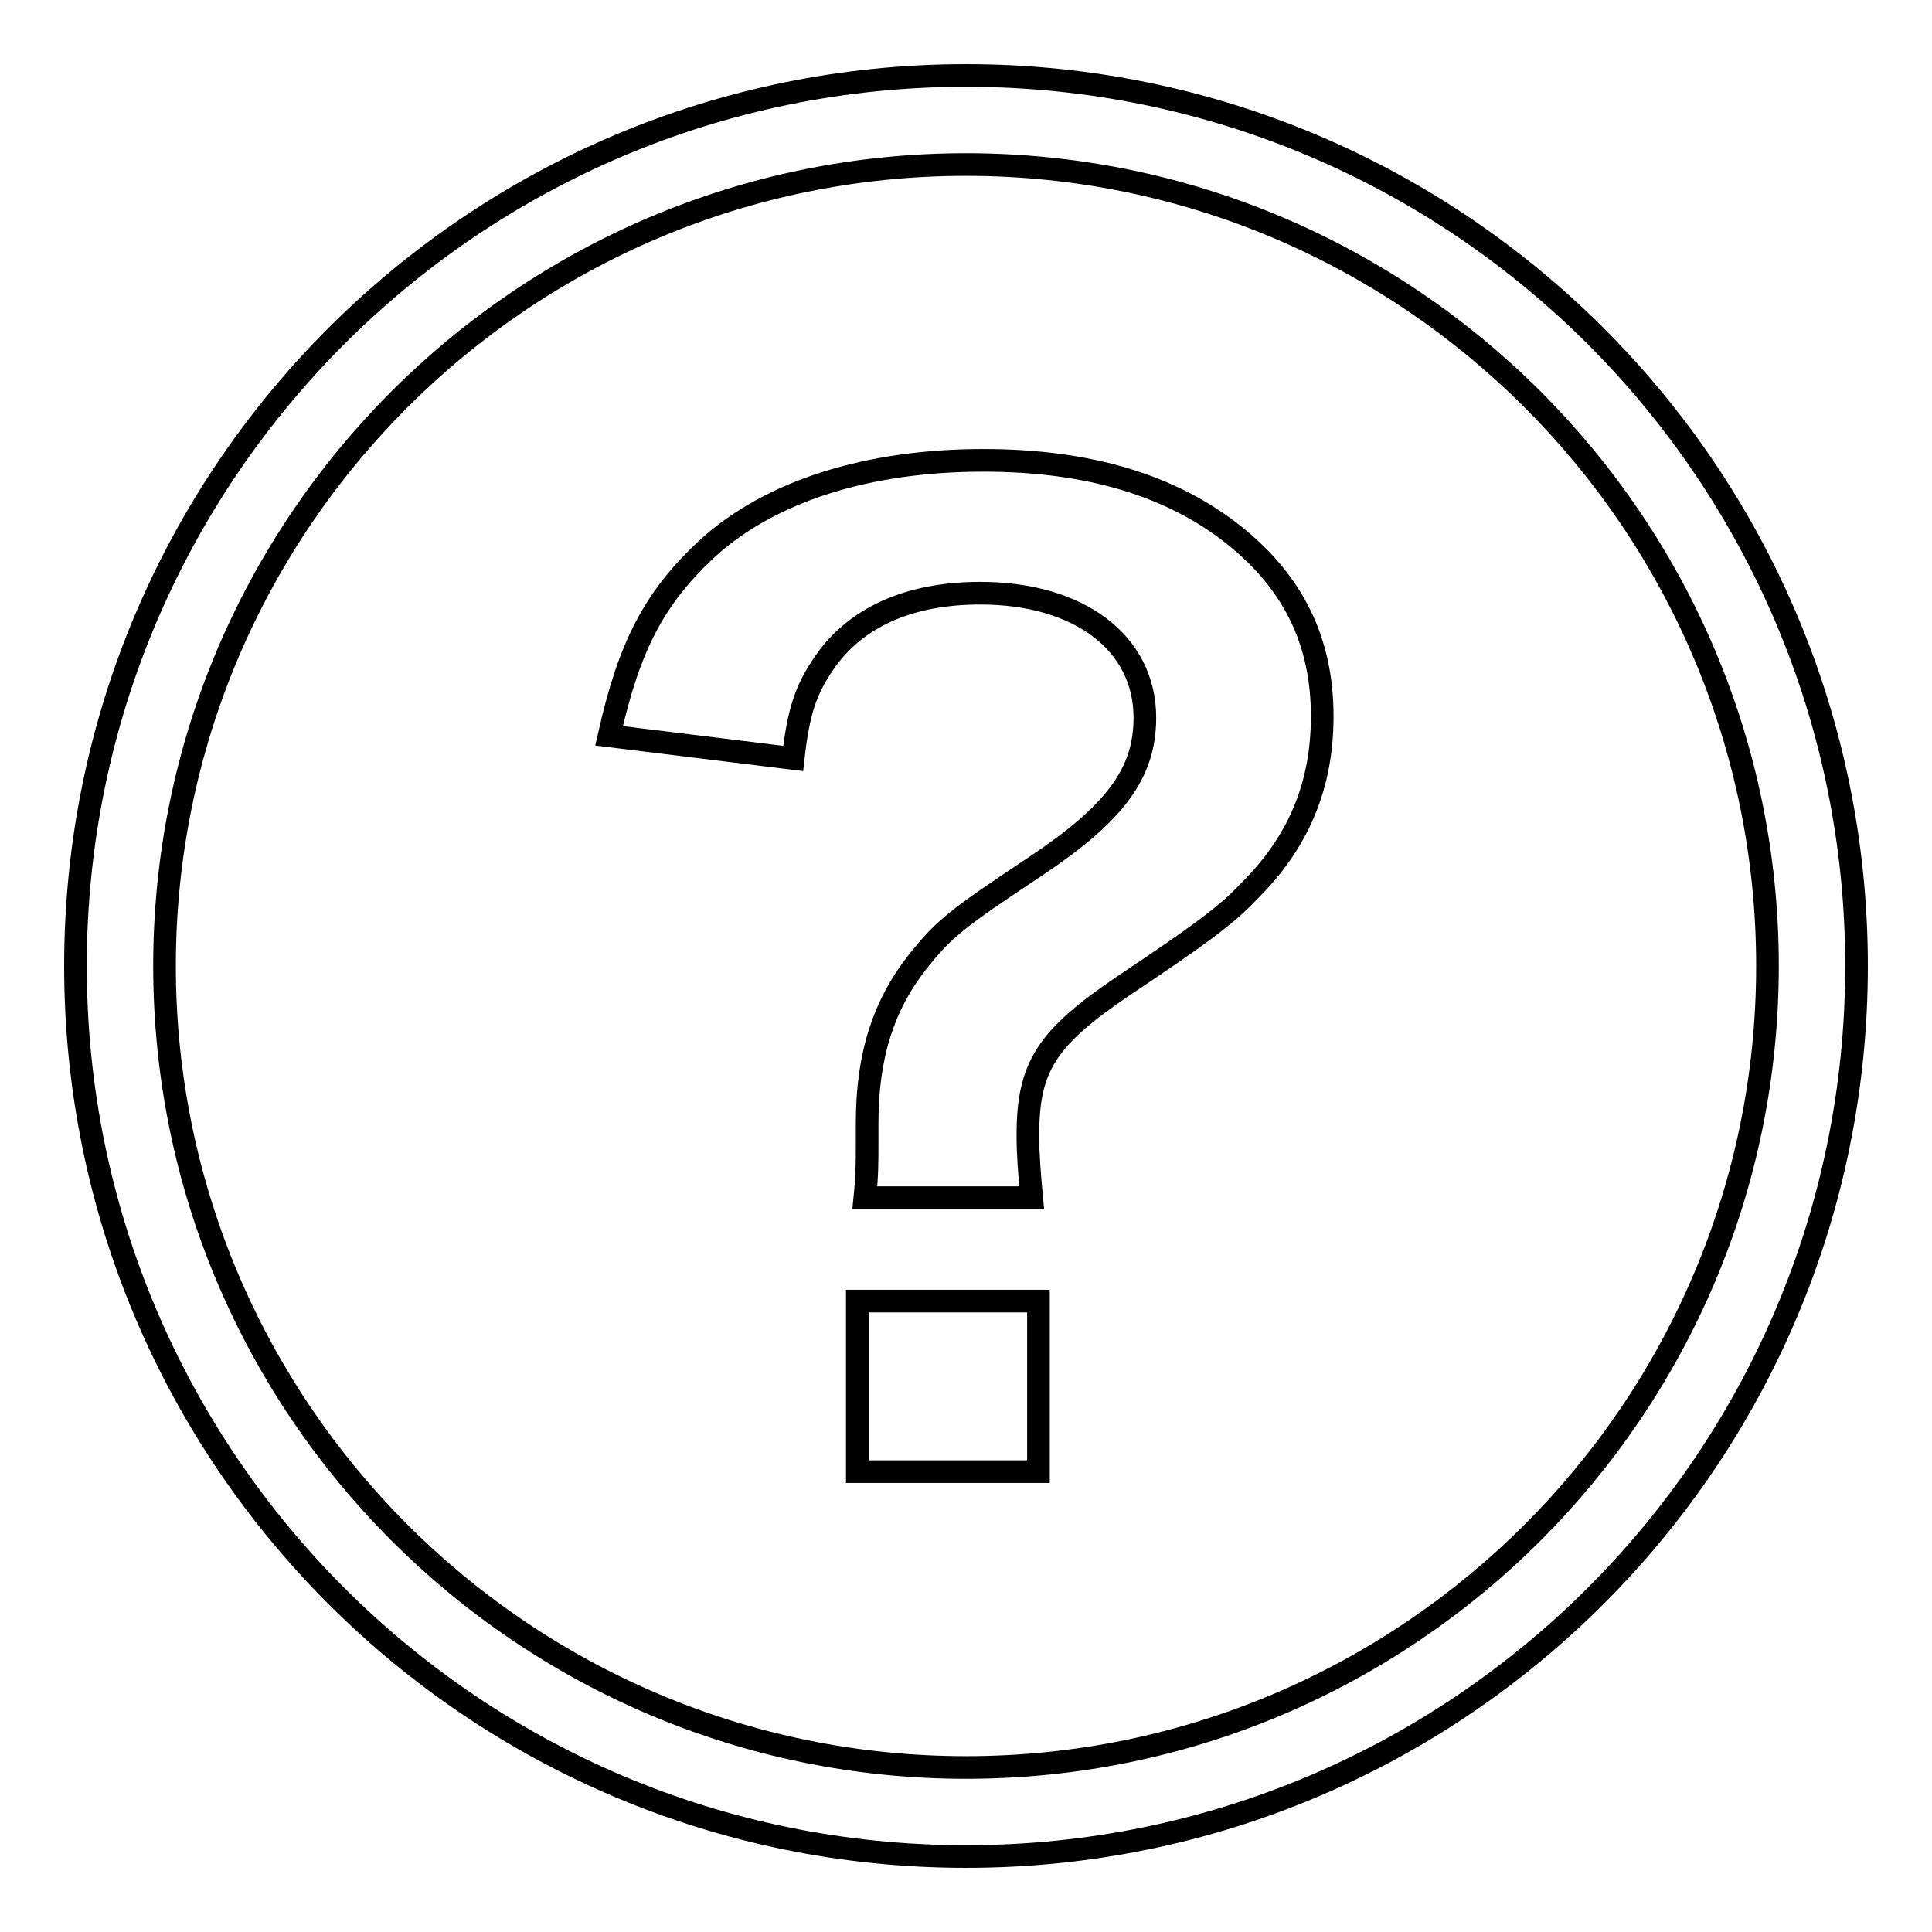
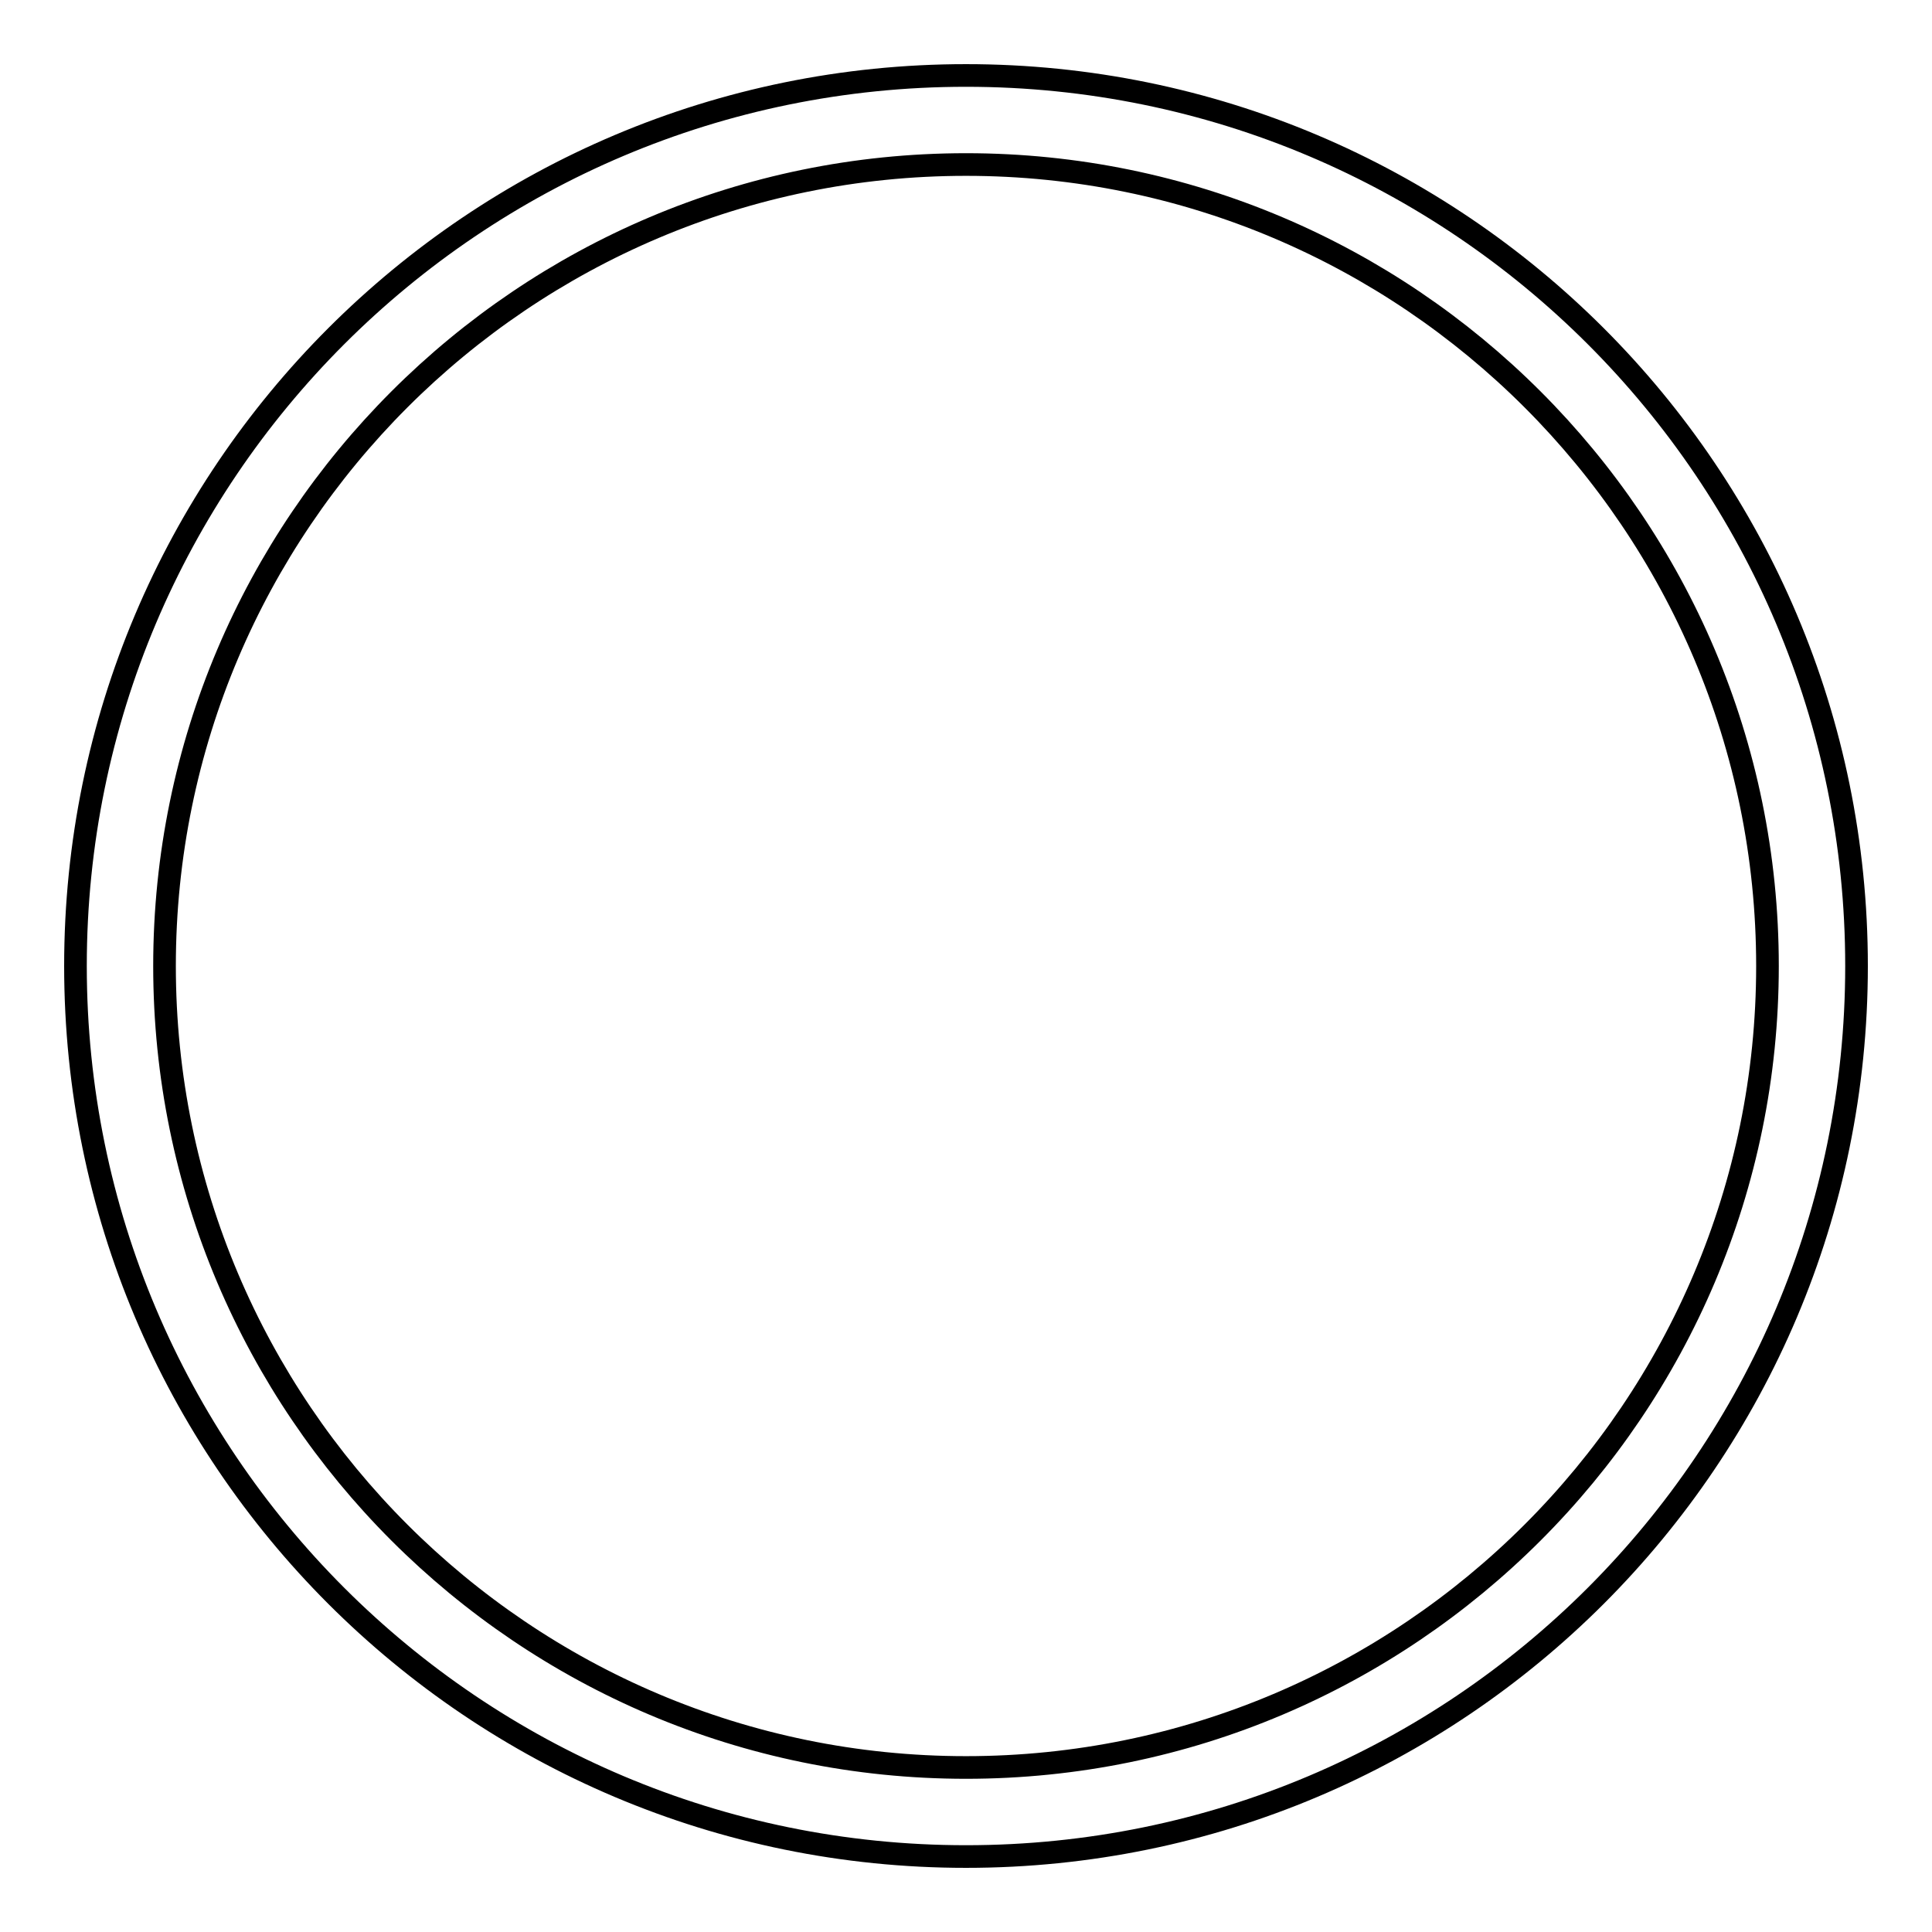
<svg xmlns="http://www.w3.org/2000/svg" version="1.1" x="0px" y="0px" viewBox="0 0 256 256" enable-background="new 0 0 256 256" xml:space="preserve">
  <g>
    <g>
      <path stroke-width="3" fill-opacity="0" stroke="#000000" d="M128,10C62.8,10,10,62.8,10,128c0,65.2,52.8,118,118,118c65.2,0,118-52.8,118-118C246,62.8,193.2,10,128,10z M128,234.2c-58.6,0-106.2-47.6-106.2-106.2S69.4,21.8,128,21.8S234.2,69.4,234.2,128S186.6,234.2,128,234.2z" />
-       <path stroke-width="3" fill-opacity="0" stroke="#000000" d="M113.6,172.4h24V195h-24V172.4z" />
-       <path stroke-width="3" fill-opacity="0" stroke="#000000" d="M163.5,70.9c-8.3-6.6-19.3-9.9-33.2-9.9c-15.4,0-28.2,4.1-36.5,11.6c-7.1,6.6-10.4,12.9-13.1,24.9l24.4,3c0.7-6.3,1.7-9.1,4-12.5c4.1-6.1,11.2-9.4,20.8-9.4c13.1,0,21.8,6.6,21.8,16.5c0,7.4-4,12.7-14.5,19.7c-10.7,7.1-12.1,8.3-15.5,12.5c-4.6,5.8-6.8,12.5-6.8,21.5v2.6c0,2.6,0,4.3-0.3,7.3h22.1c-0.3-3.3-0.5-5.6-0.5-8.3c0-9.1,2.5-12.9,12.7-19.8c9.9-6.6,13.7-9.4,16.5-12.4c6.6-6.5,9.8-14,9.8-23.3C175.2,85,171.4,77.2,163.5,70.9z" />
    </g>
  </g>
</svg>